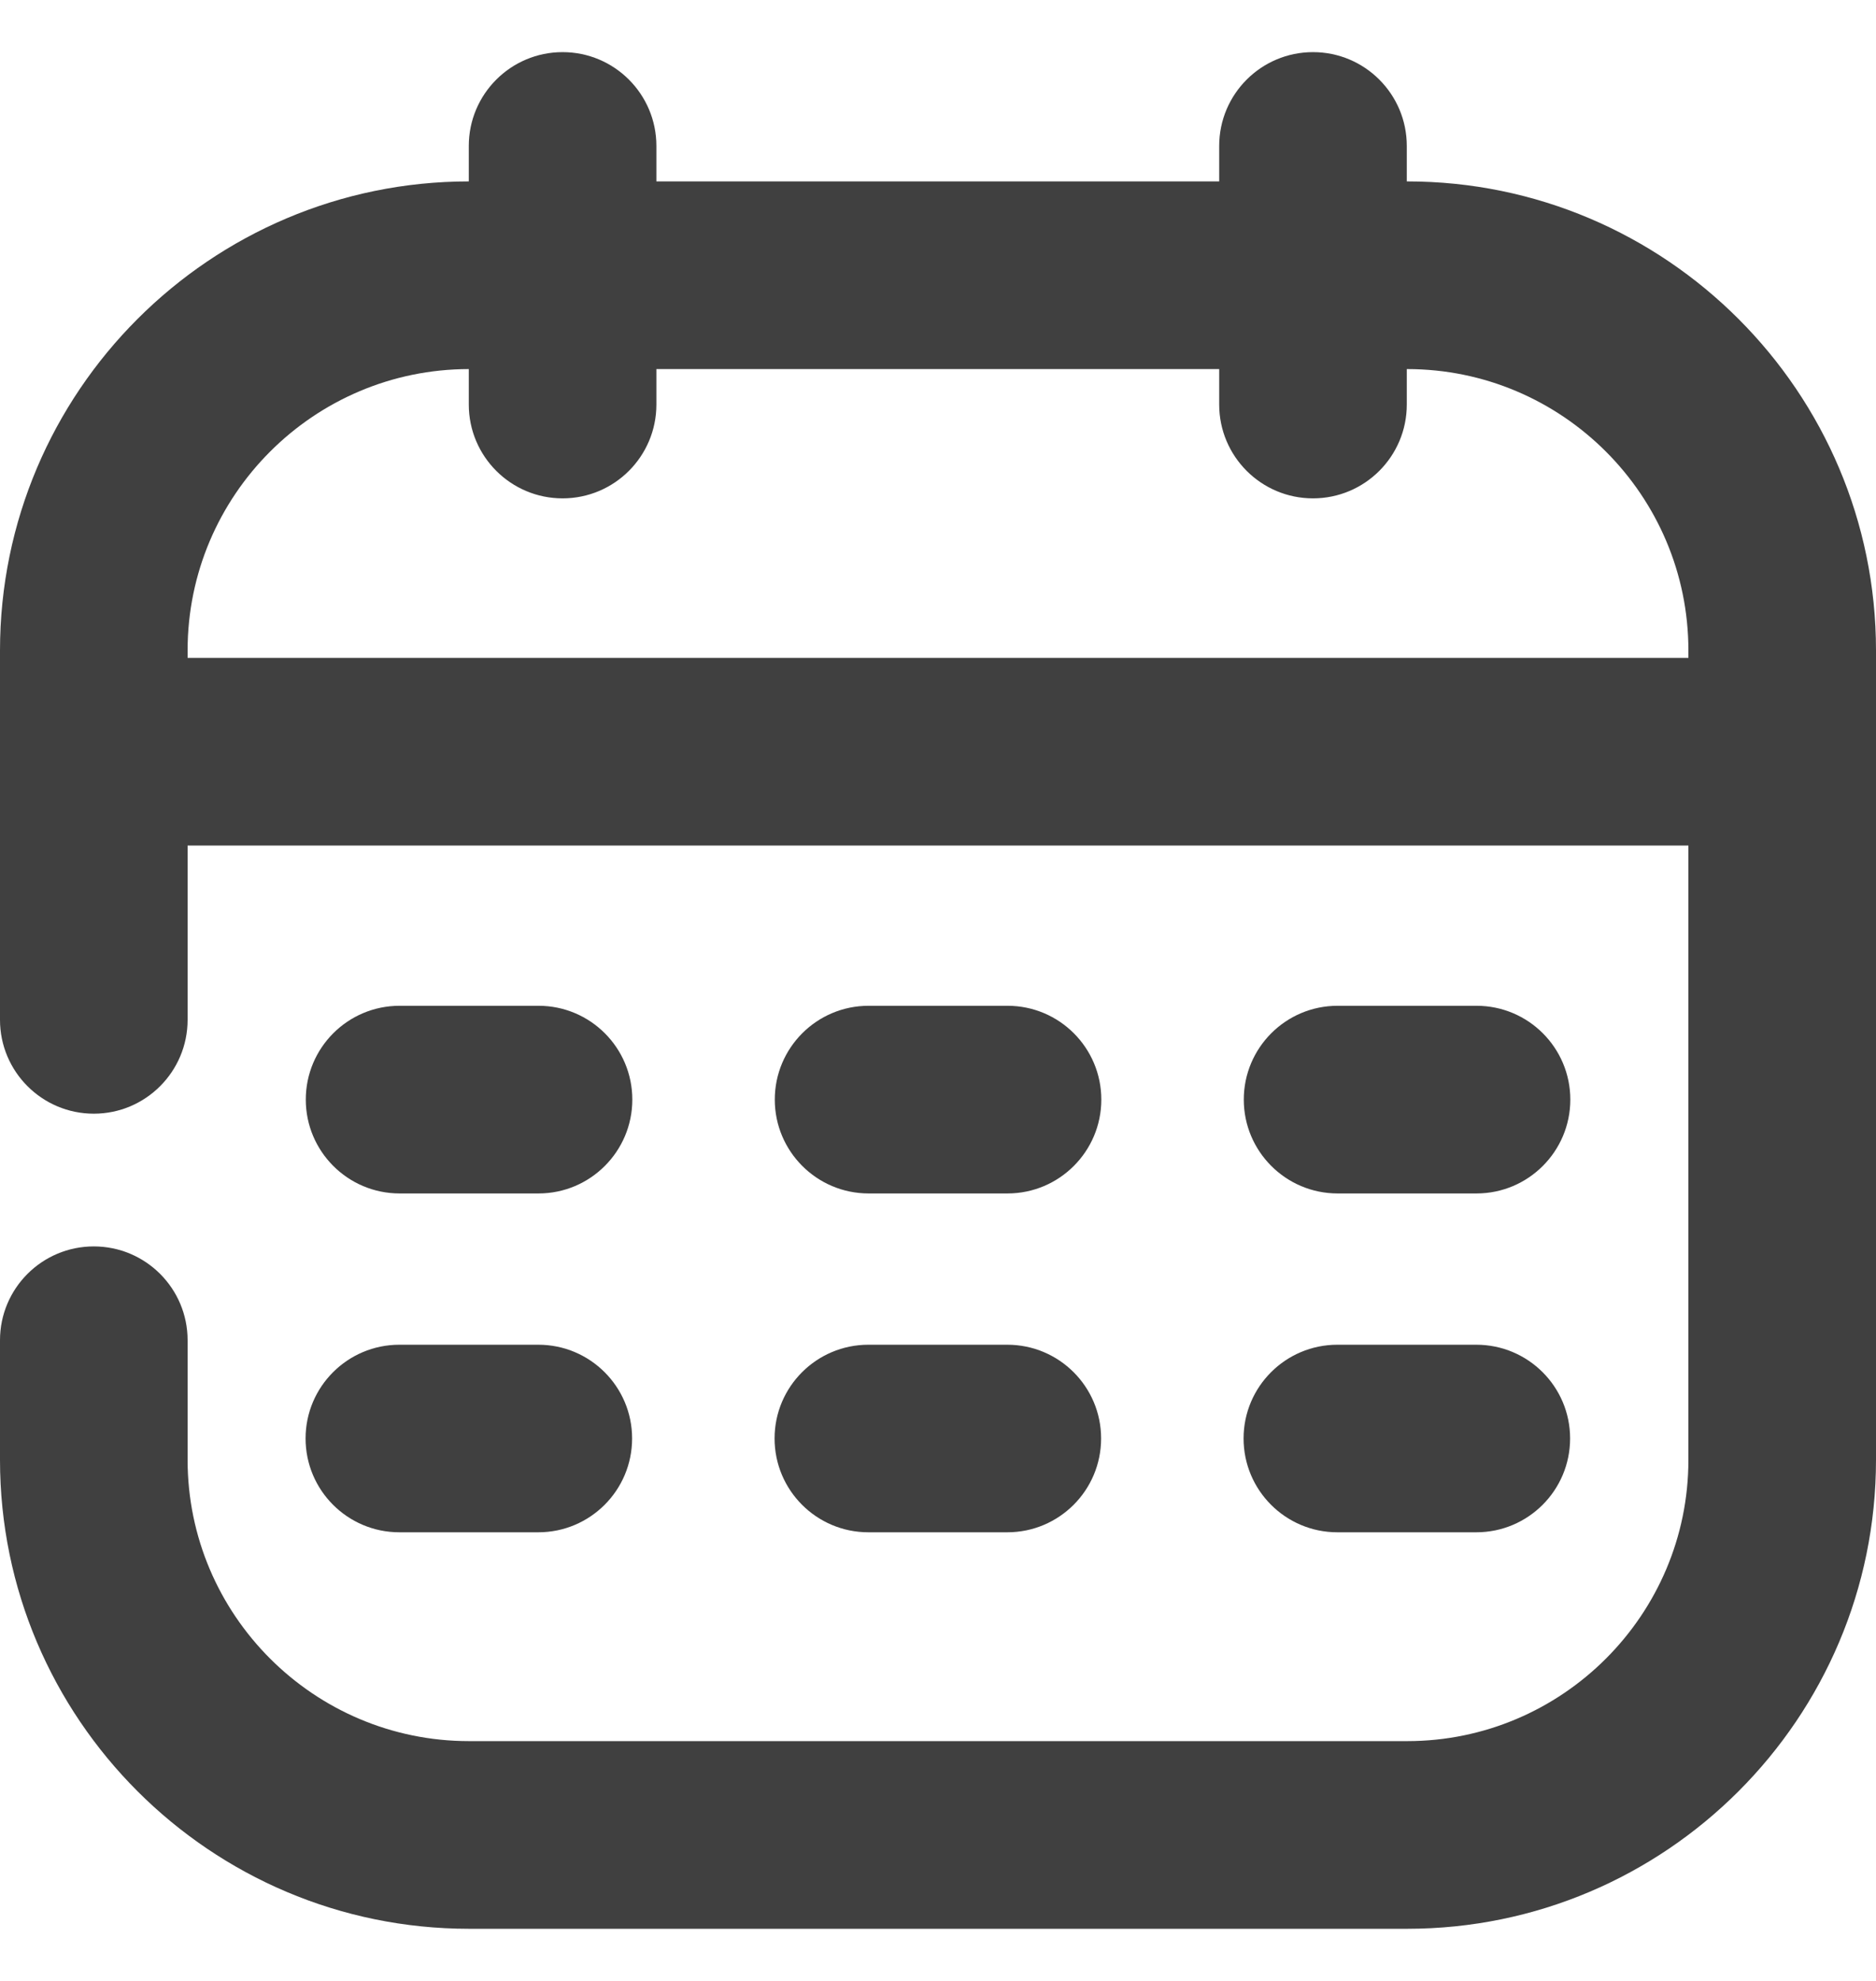
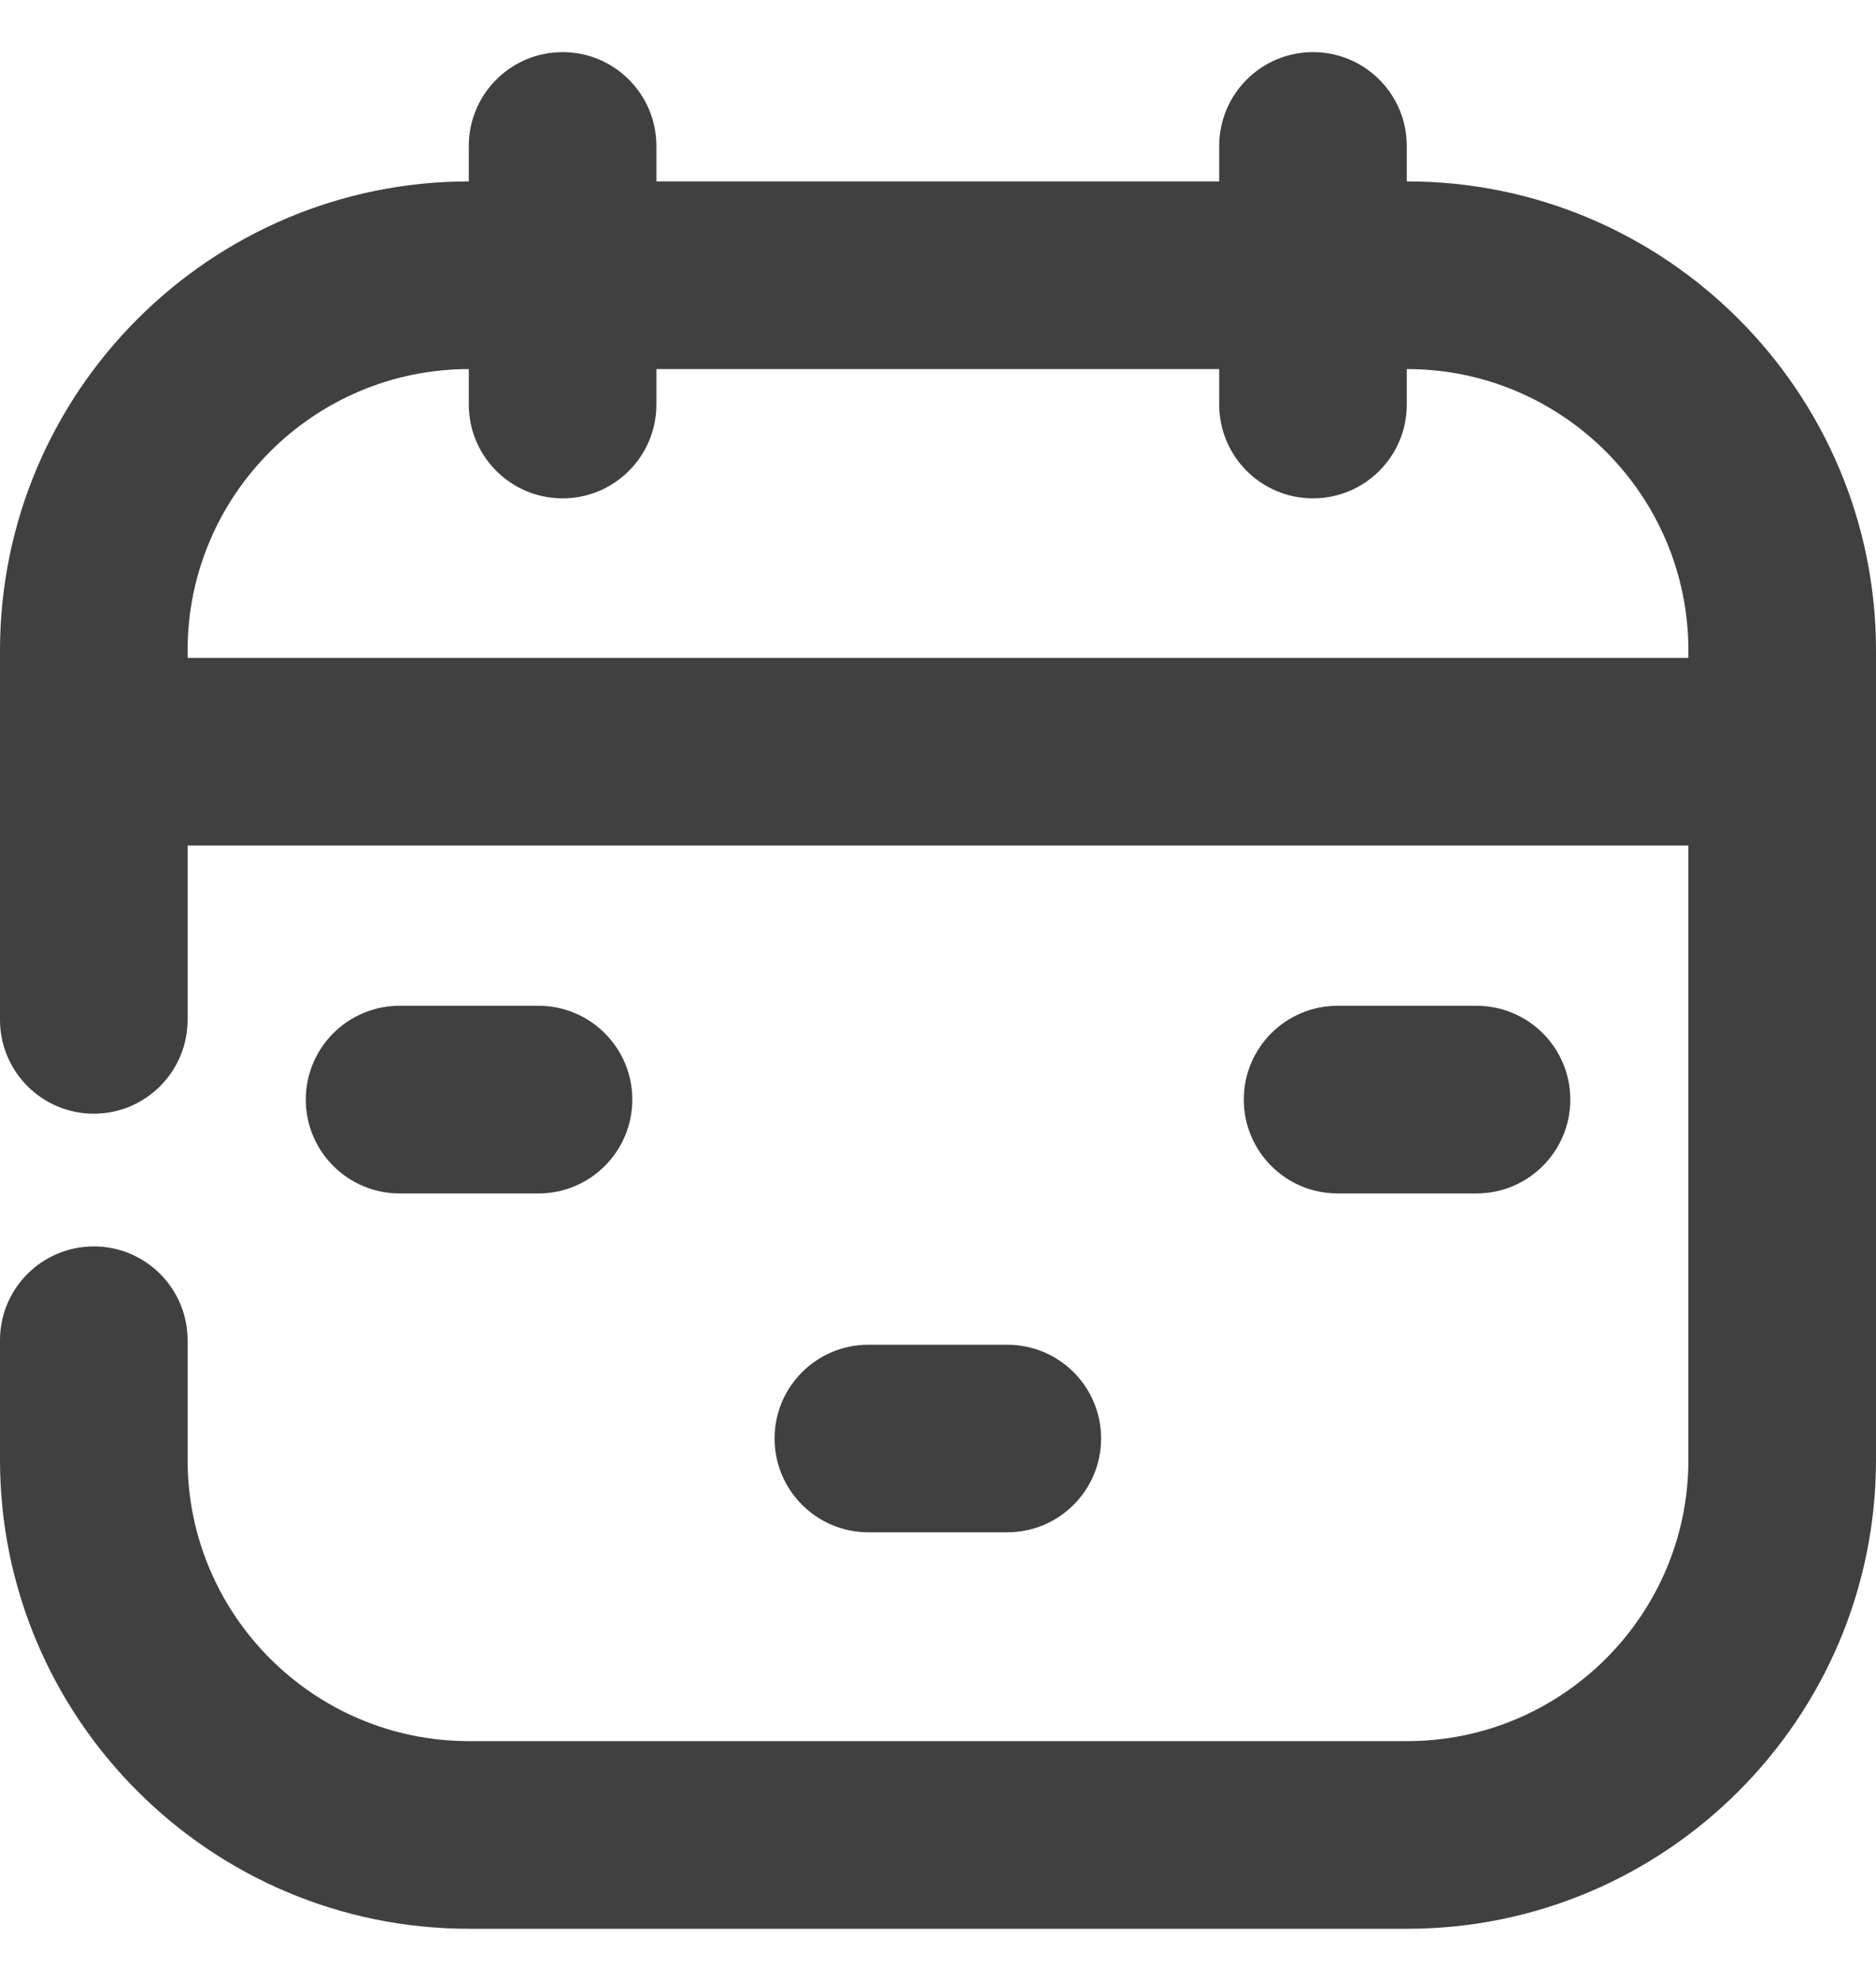
<svg xmlns="http://www.w3.org/2000/svg" width="18" height="19" viewBox="0 0 18 19" fill="none">
-   <path d="M8.334 11.447H9.667C10.164 11.447 10.567 11.043 10.567 10.547C10.567 10.05 10.164 9.647 9.667 9.647H8.334C7.837 9.647 7.434 10.05 7.434 10.547C7.434 11.043 7.837 11.447 8.334 11.447Z" fill="currentColor" fill-opacity="0.75" />
  <path d="M12.834 11.447H14.167C14.664 11.447 15.067 11.043 15.067 10.547C15.067 10.05 14.664 9.647 14.167 9.647H12.834C12.337 9.647 11.934 10.05 11.934 10.547C11.934 11.043 12.337 11.447 12.834 11.447Z" fill="currentColor" fill-opacity="0.75" />
  <path d="M3.834 11.447H5.167C5.664 11.447 6.067 11.043 6.067 10.547C6.067 10.05 5.664 9.647 5.167 9.647H3.834C3.337 9.647 2.934 10.05 2.934 10.547C2.934 11.043 3.337 11.447 3.834 11.447Z" fill="currentColor" fill-opacity="0.75" />
  <path d="M8.332 14.697H9.665C10.162 14.697 10.565 14.294 10.565 13.797C10.565 13.301 10.162 12.898 9.665 12.898H8.332C7.835 12.898 7.432 13.301 7.432 13.797C7.432 14.294 7.835 14.697 8.332 14.697Z" fill="currentColor" fill-opacity="0.75" />
-   <path d="M12.832 14.697H14.165C14.662 14.697 15.065 14.294 15.065 13.797C15.065 13.301 14.662 12.898 14.165 12.898H12.832C12.335 12.898 11.932 13.301 11.932 13.797C11.932 14.294 12.335 14.697 12.832 14.697Z" fill="currentColor" fill-opacity="0.75" />
-   <path d="M3.832 14.697H5.165C5.662 14.697 6.065 14.294 6.065 13.797C6.065 13.301 5.662 12.898 5.165 12.898H3.832C3.335 12.898 2.932 13.301 2.932 13.797C2.932 14.294 3.335 14.697 3.832 14.697Z" fill="currentColor" fill-opacity="0.75" />
  <path d="M13.502 1.74H13.498V1.4C13.498 0.903 13.095 0.5 12.598 0.5C12.101 0.5 11.698 0.903 11.698 1.4V1.74H6.298V1.4C6.298 0.903 5.895 0.5 5.398 0.5C4.901 0.5 4.498 0.903 4.498 1.4V1.74C2.018 1.741 0 3.759 0 6.239V9.782C0 10.278 0.403 10.682 0.9 10.682C1.397 10.682 1.8 10.278 1.8 9.782V8.11H16.2V14.003C16.2 15.489 14.989 16.7 13.502 16.7H4.5C3.011 16.7 1.8 15.489 1.8 14.002V12.855C1.8 12.358 1.397 11.955 0.9 11.955C0.403 11.955 0 12.358 0 12.855V14.002C0 16.482 2.019 18.5 4.5 18.5H13.502C15.982 18.5 18 16.482 18 14.002V6.239C18 3.759 15.982 1.74 13.502 1.74ZM16.2 6.31H1.8V6.239C1.8 4.752 3.01 3.541 4.498 3.54V3.88C4.498 4.377 4.901 4.78 5.398 4.78C5.895 4.78 6.298 4.377 6.298 3.88V3.54H11.698V3.88C11.698 4.377 12.101 4.78 12.598 4.78C13.095 4.78 13.498 4.377 13.498 3.88V3.54H13.502C14.989 3.54 16.2 4.751 16.2 6.239V6.31Z" fill="currentColor" fill-opacity="0.75" />
</svg>